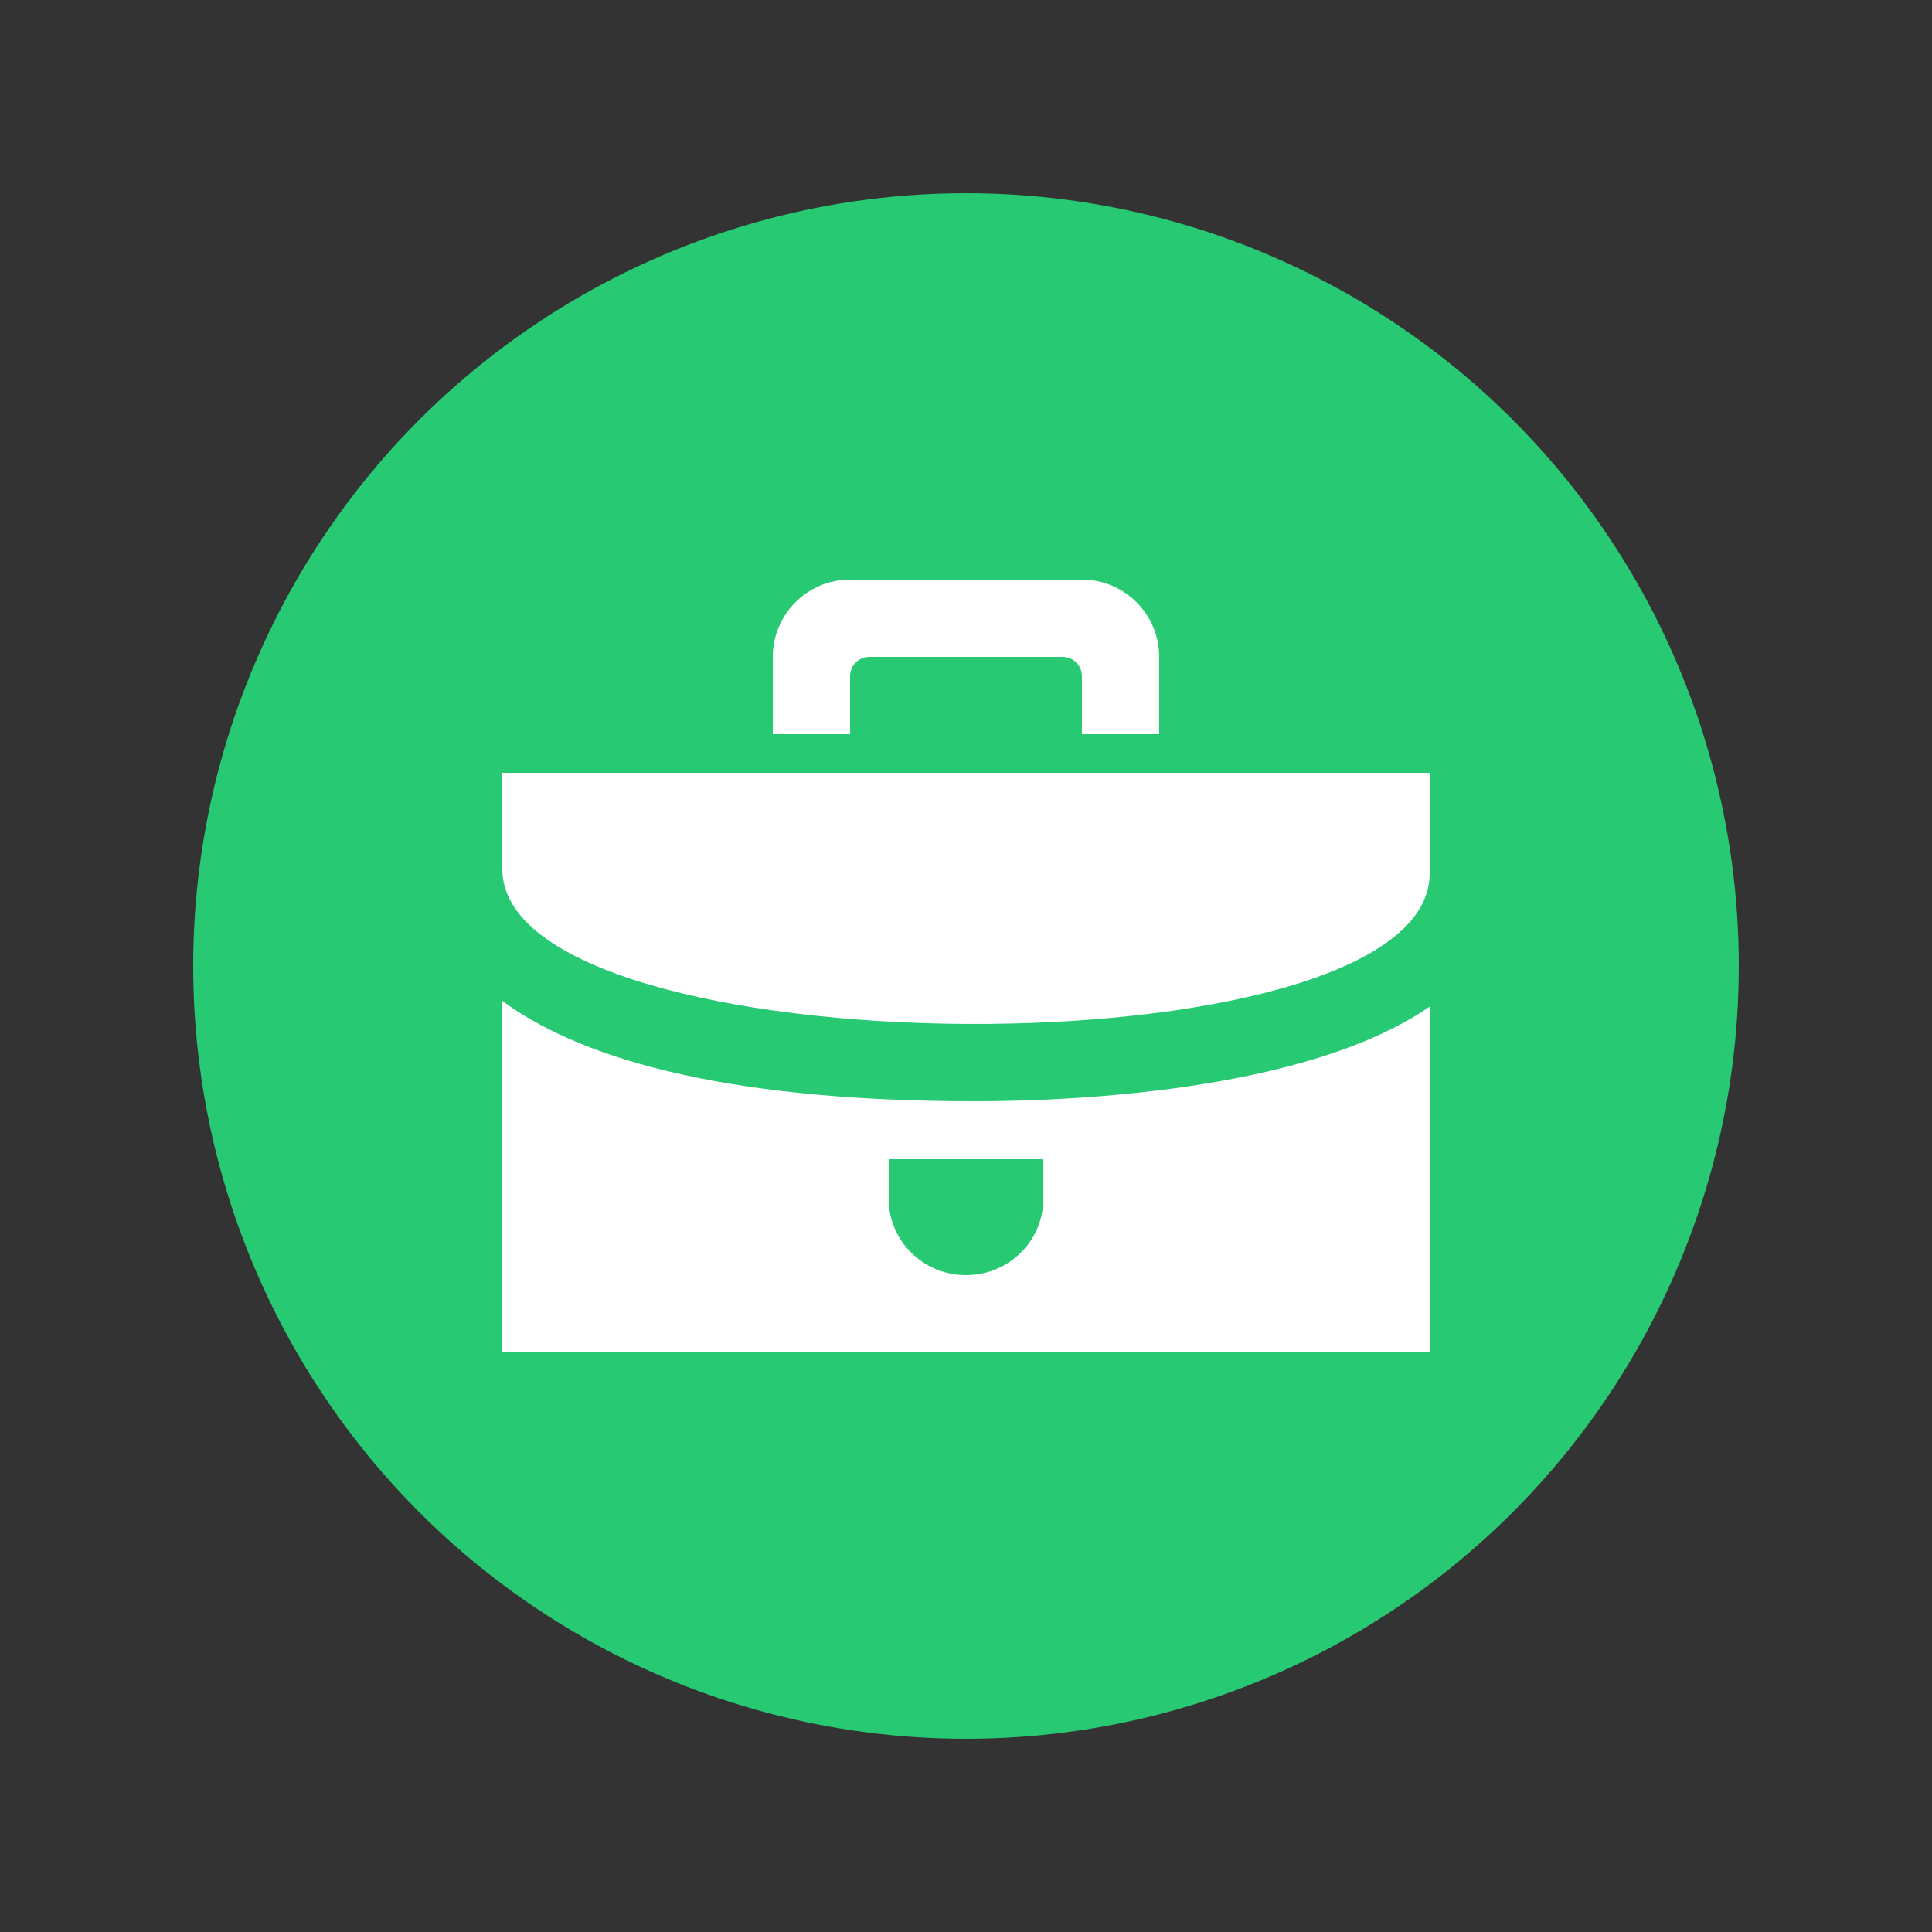
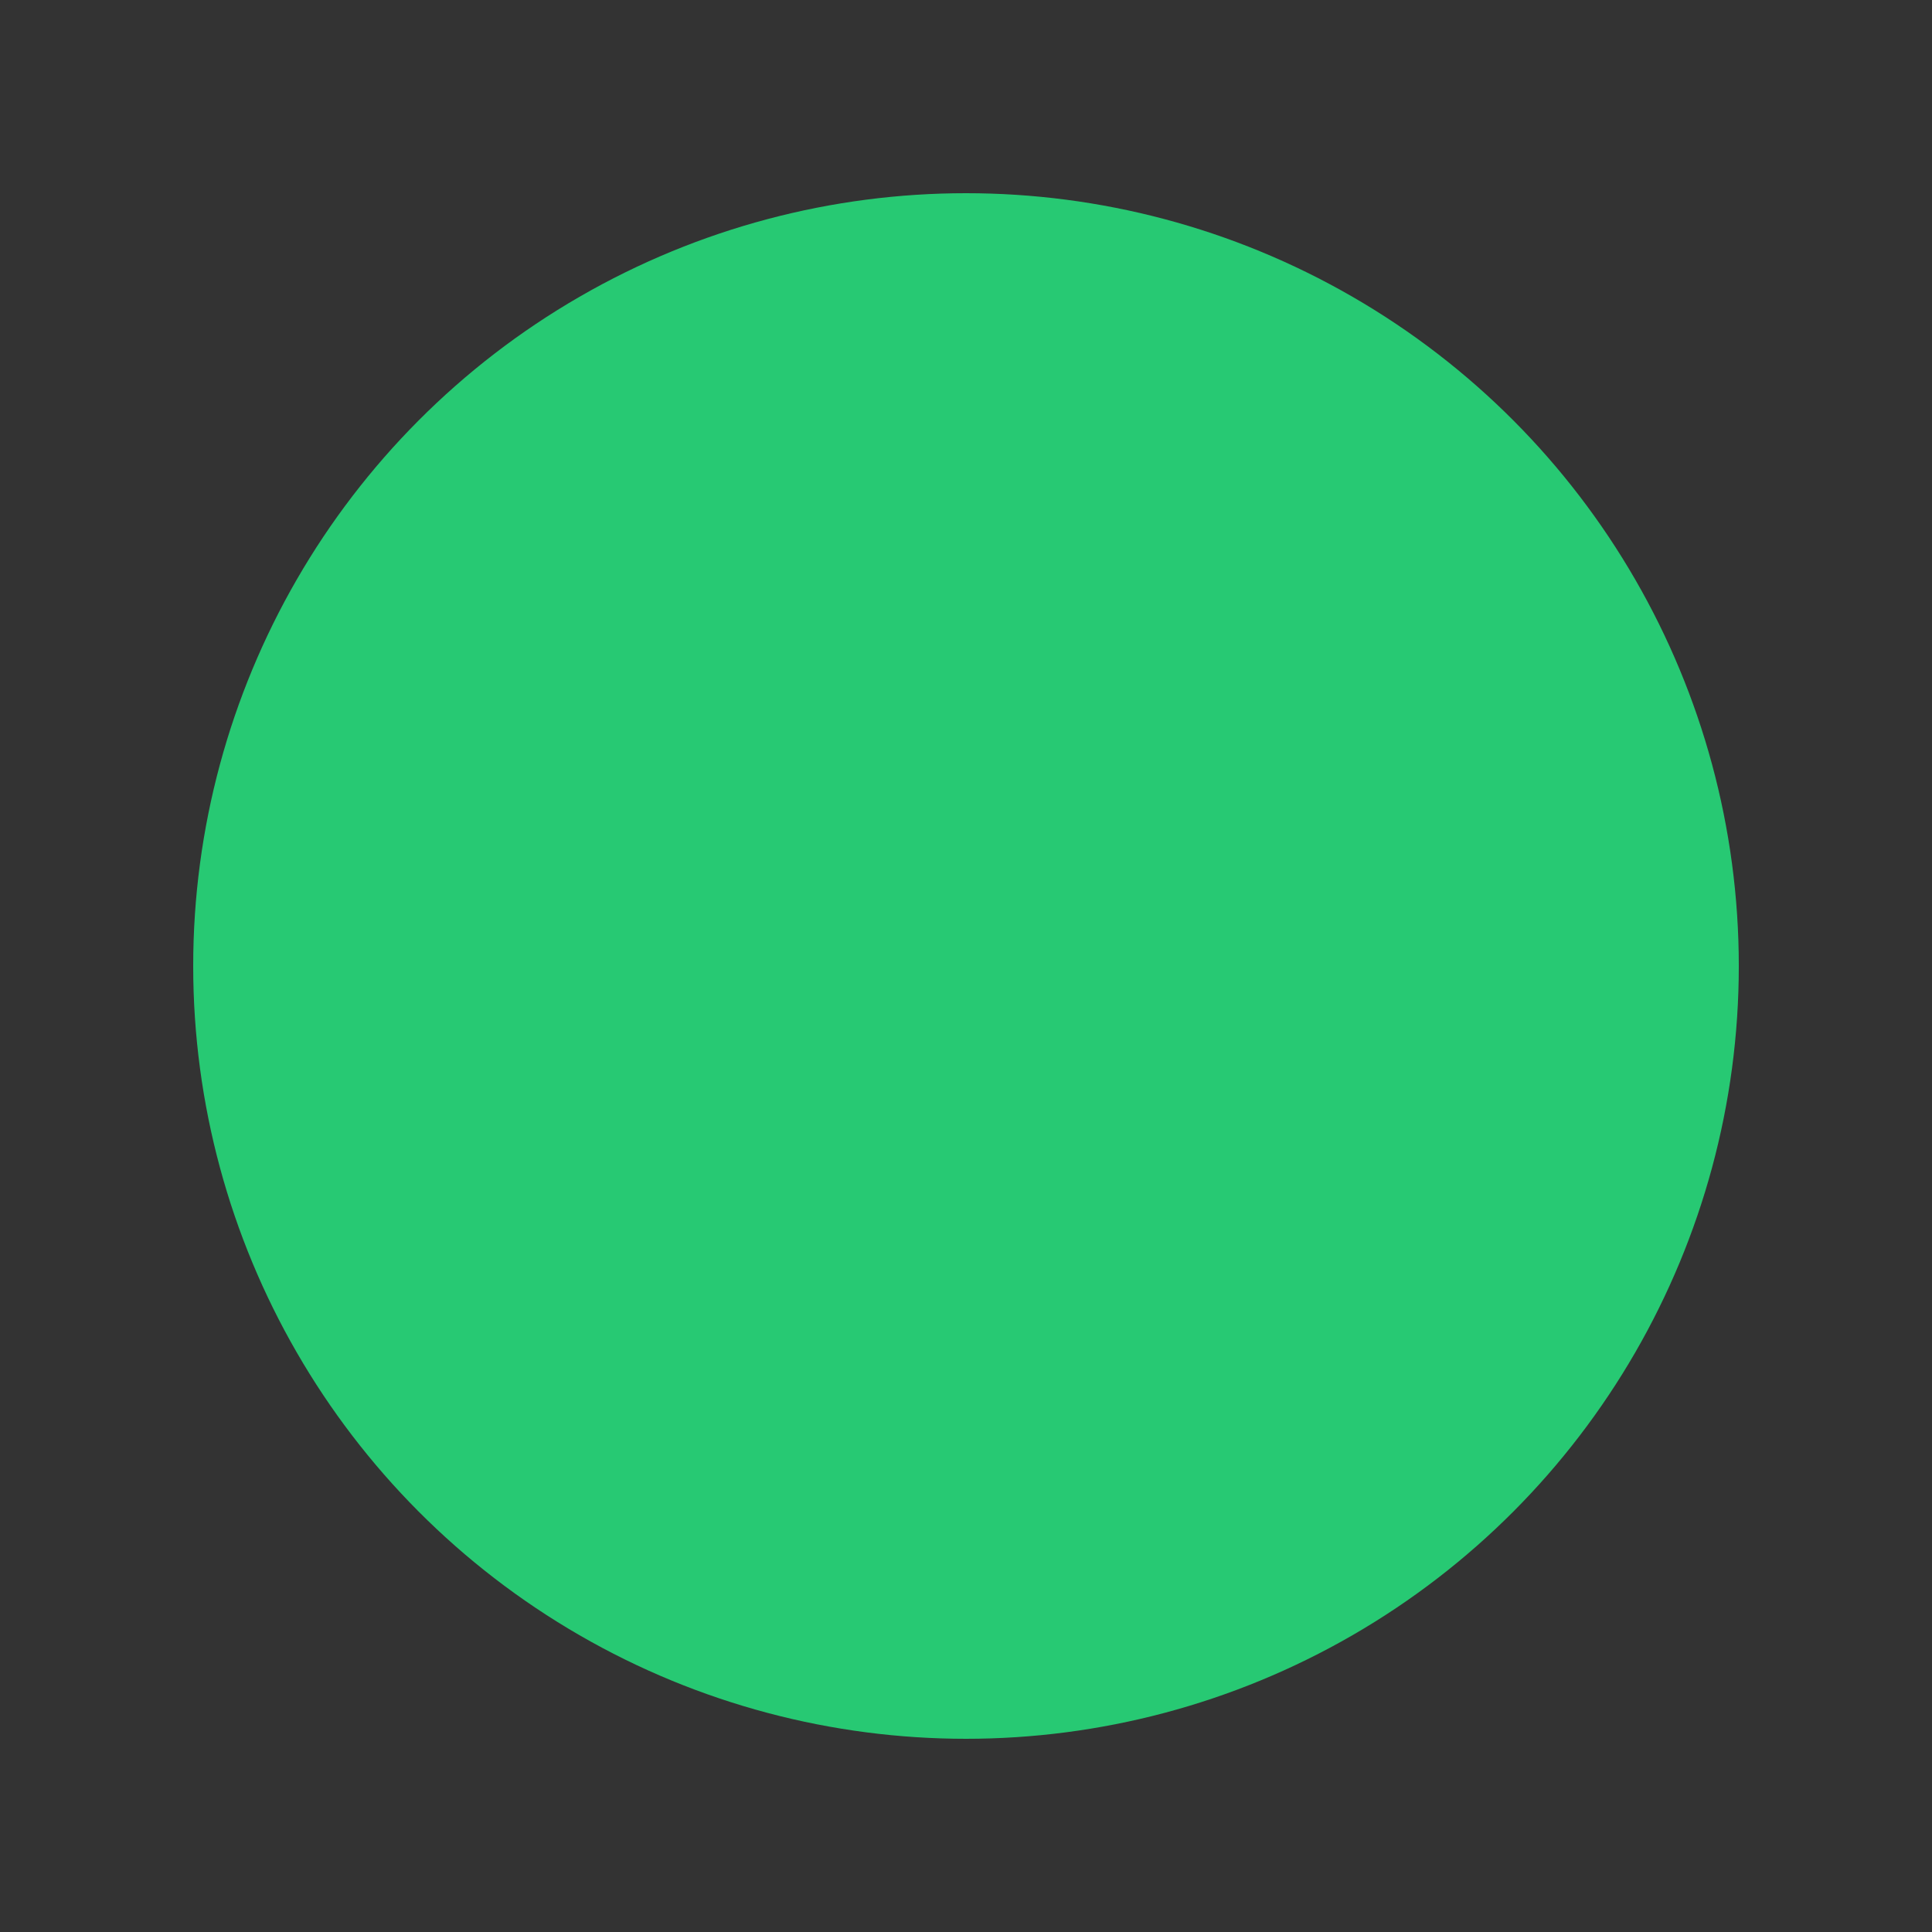
<svg xmlns="http://www.w3.org/2000/svg" version="1.1" id="svg4187" viewBox="0 0 50 50" height="50" width="50">
  <rect x="0" y="0" width="50" height="50" fill="#333333" stroke="none" />
  <defs id="defs4189" />
  <g transform="translate(0,-1002.362)" id="layer1">
    <circle r="20" cy="1027.362" cx="25" id="path4197" style="opacity:1;fill:#27c973;fill-opacity:1" />
-     <path style="fill:#ffffff" d="m 25.23,1030.862 c -6.801,0 -10.367,-1.221 -12.23,-2.597 l 0,9.097 24,0 0,-8.949 c -3.218,2.221 -9.422,2.449 -11.77,2.449 z m 1.77,2.532 c 0,1.087 -0.896,1.968 -2,1.968 -1.104,0 -2,-0.881 -2,-1.968 l 0,-1.032 4,0 0,1.032 z m -14,-8.541 0,-2.491 24,0 0,2.605 c 0,5.289 -24,5.133 -24,-0.114 z m 9,-7.491 c -1.104,0 -2,0.896 -2,2 l 0,2 2,0 0,-1.5 c 0,-0.276 0.224,-0.5 0.5,-0.5 l 5,0 c 0.276,0 0.5,0.224 0.5,0.5 l 0,1.5 2,0 0,-2 c 0,-1.104 -0.896,-2 -2,-2 l -6,0 z" id="path4741" />
  </g>
</svg>